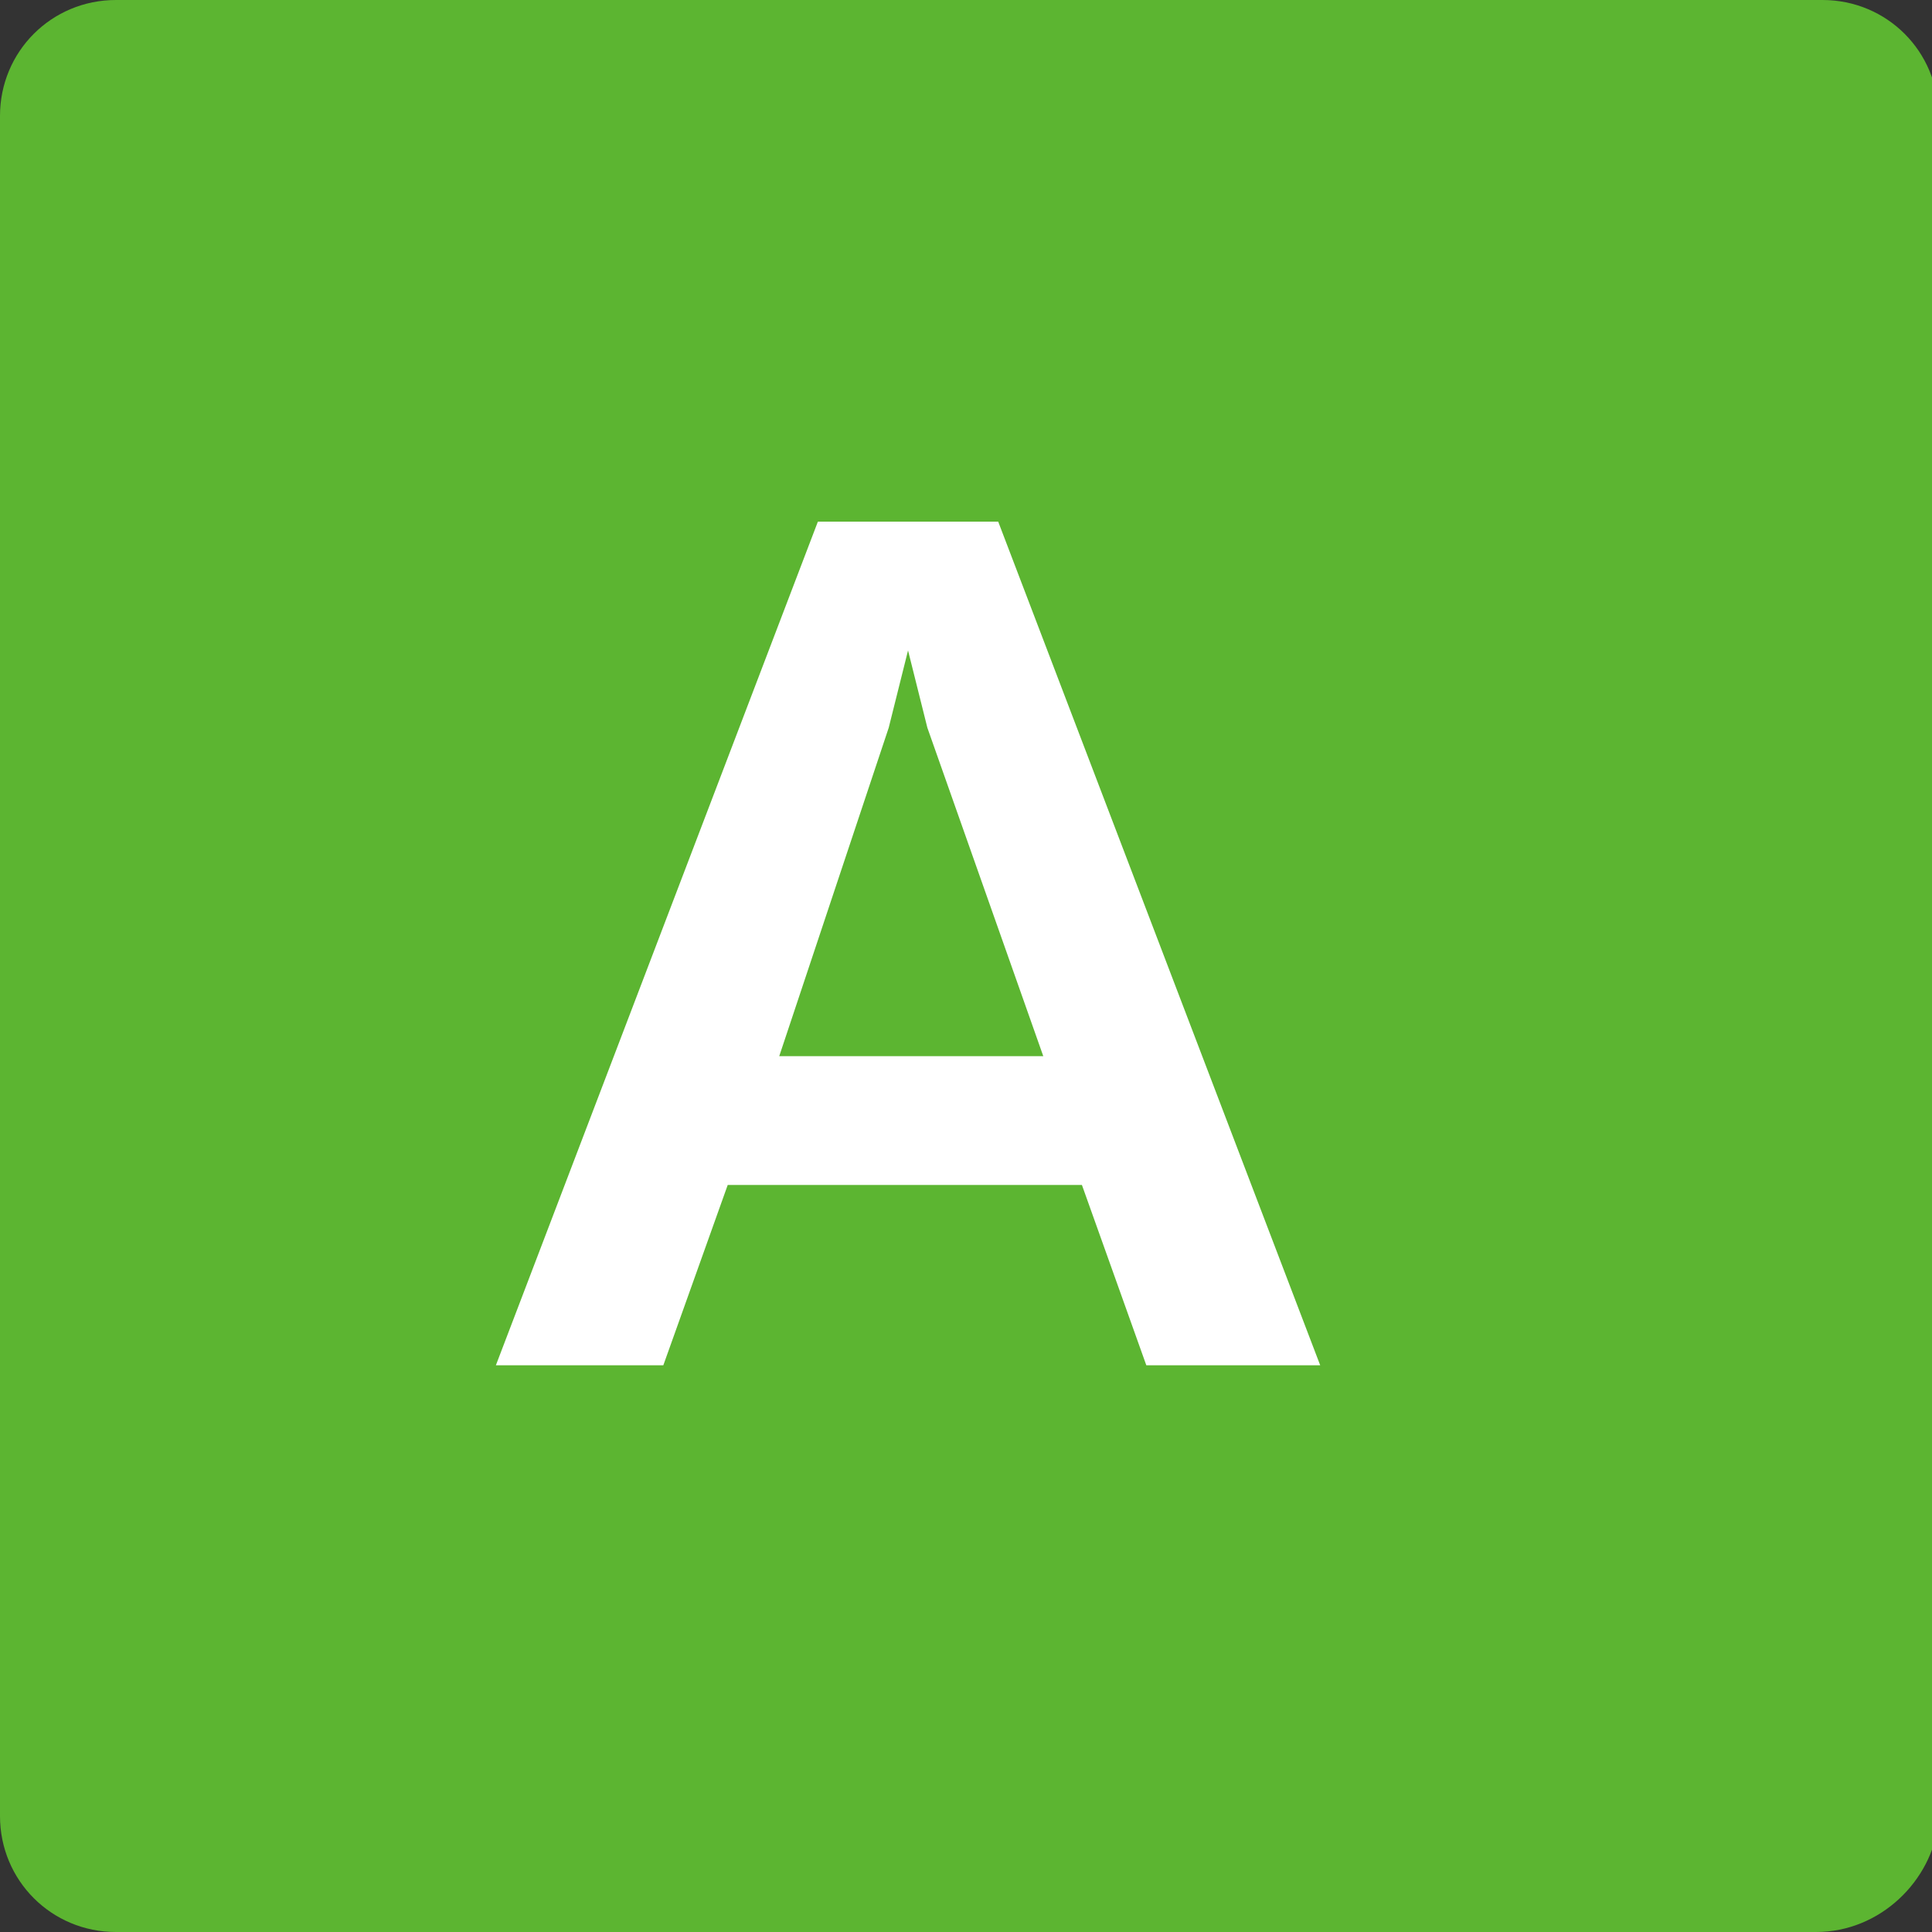
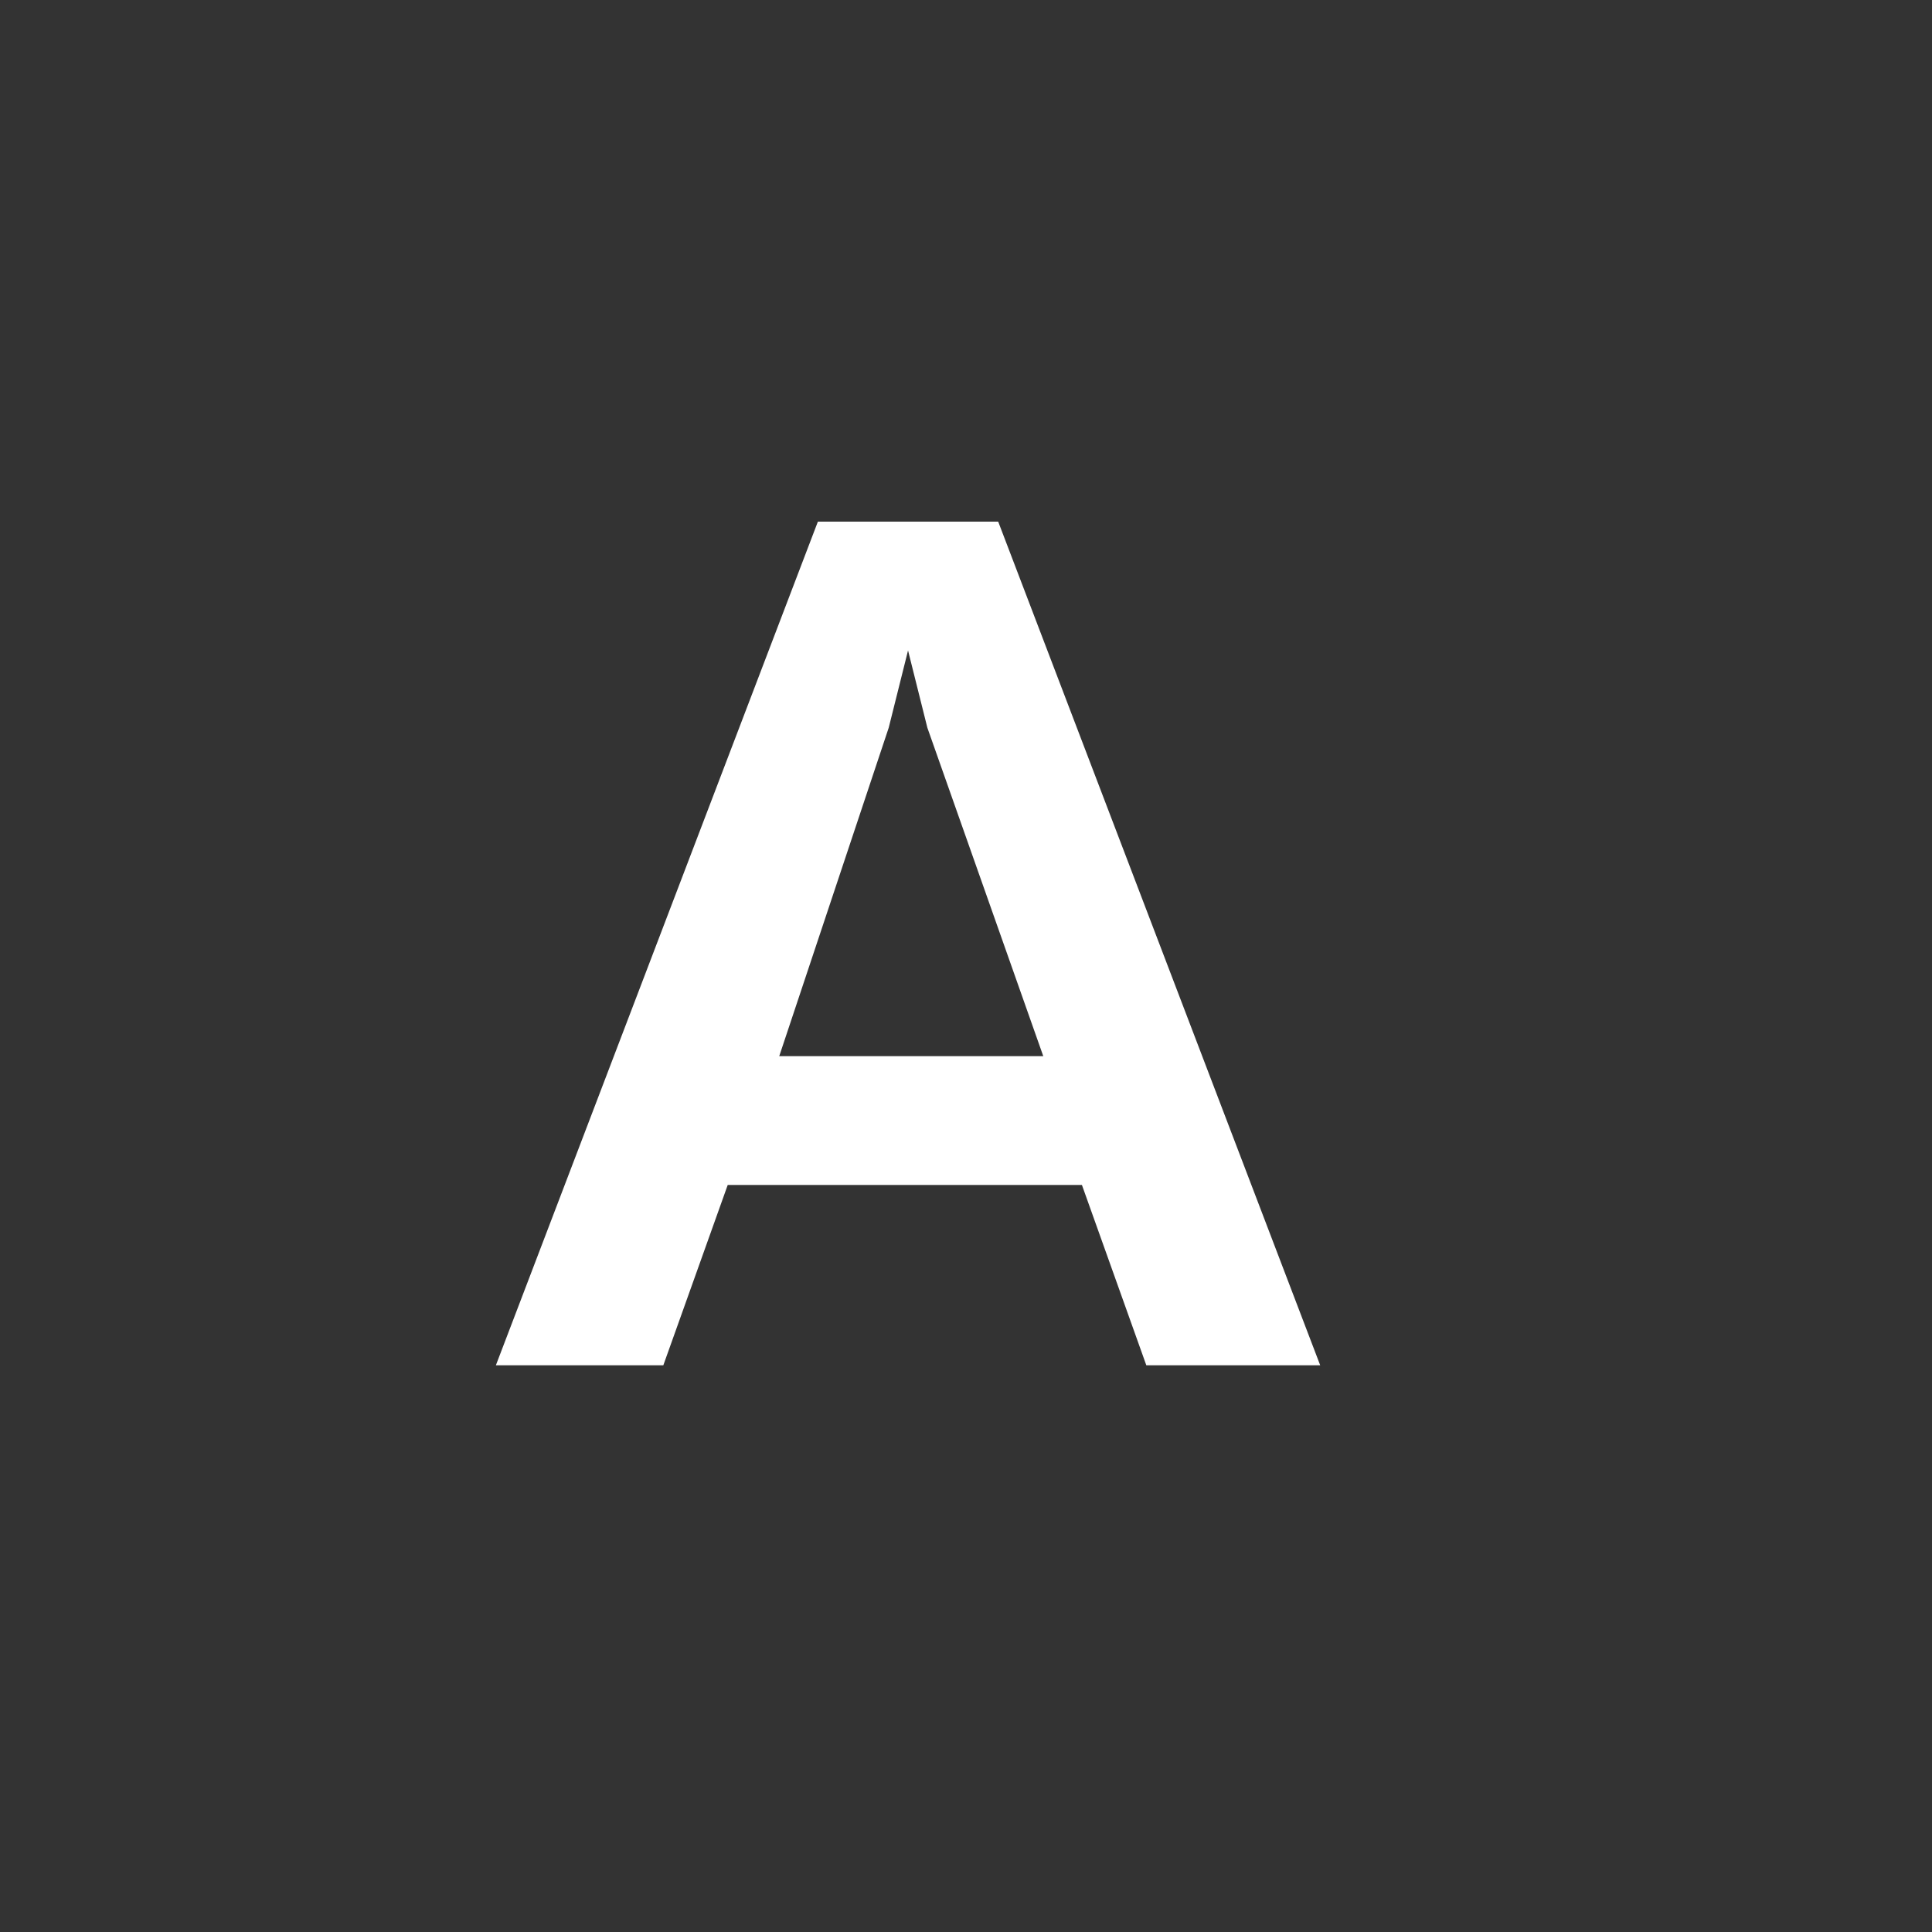
<svg xmlns="http://www.w3.org/2000/svg" version="1.1" id="レイヤー_1" x="0px" y="0px" viewBox="0 0 30 30" style="enable-background:new 0 0 30 30;" xml:space="preserve">
  <rect x="0" y="0" width="30" height="30" fill="#333333" stroke="none" />
  <style type="text/css">
	.st0{fill:#5CB531;}
	.st1{fill:#FFFFFF;}
</style>
  <g>
    <g>
-       <path class="st0" d="M28.2,30H1.8c-1,0-1.8-0.8-1.8-1.8V1.8C0,0.8,0.8,0,1.8,0h26.5c1,0,1.8,0.8,1.8,1.8v26.5    C30,29.2,29.2,30,28.2,30z" />
-     </g>
+       </g>
    <g>
      <path class="st1" d="M17.8,21.2l-1-2.8h-5.5l-1,2.8H7.7l5-13.1h2.8l5,13.1H17.8z M14.4,11.3l-0.3-1.2l-0.3,1.2l-1.7,5.1h4.1    L14.4,11.3z" />
    </g>
  </g>
</svg>